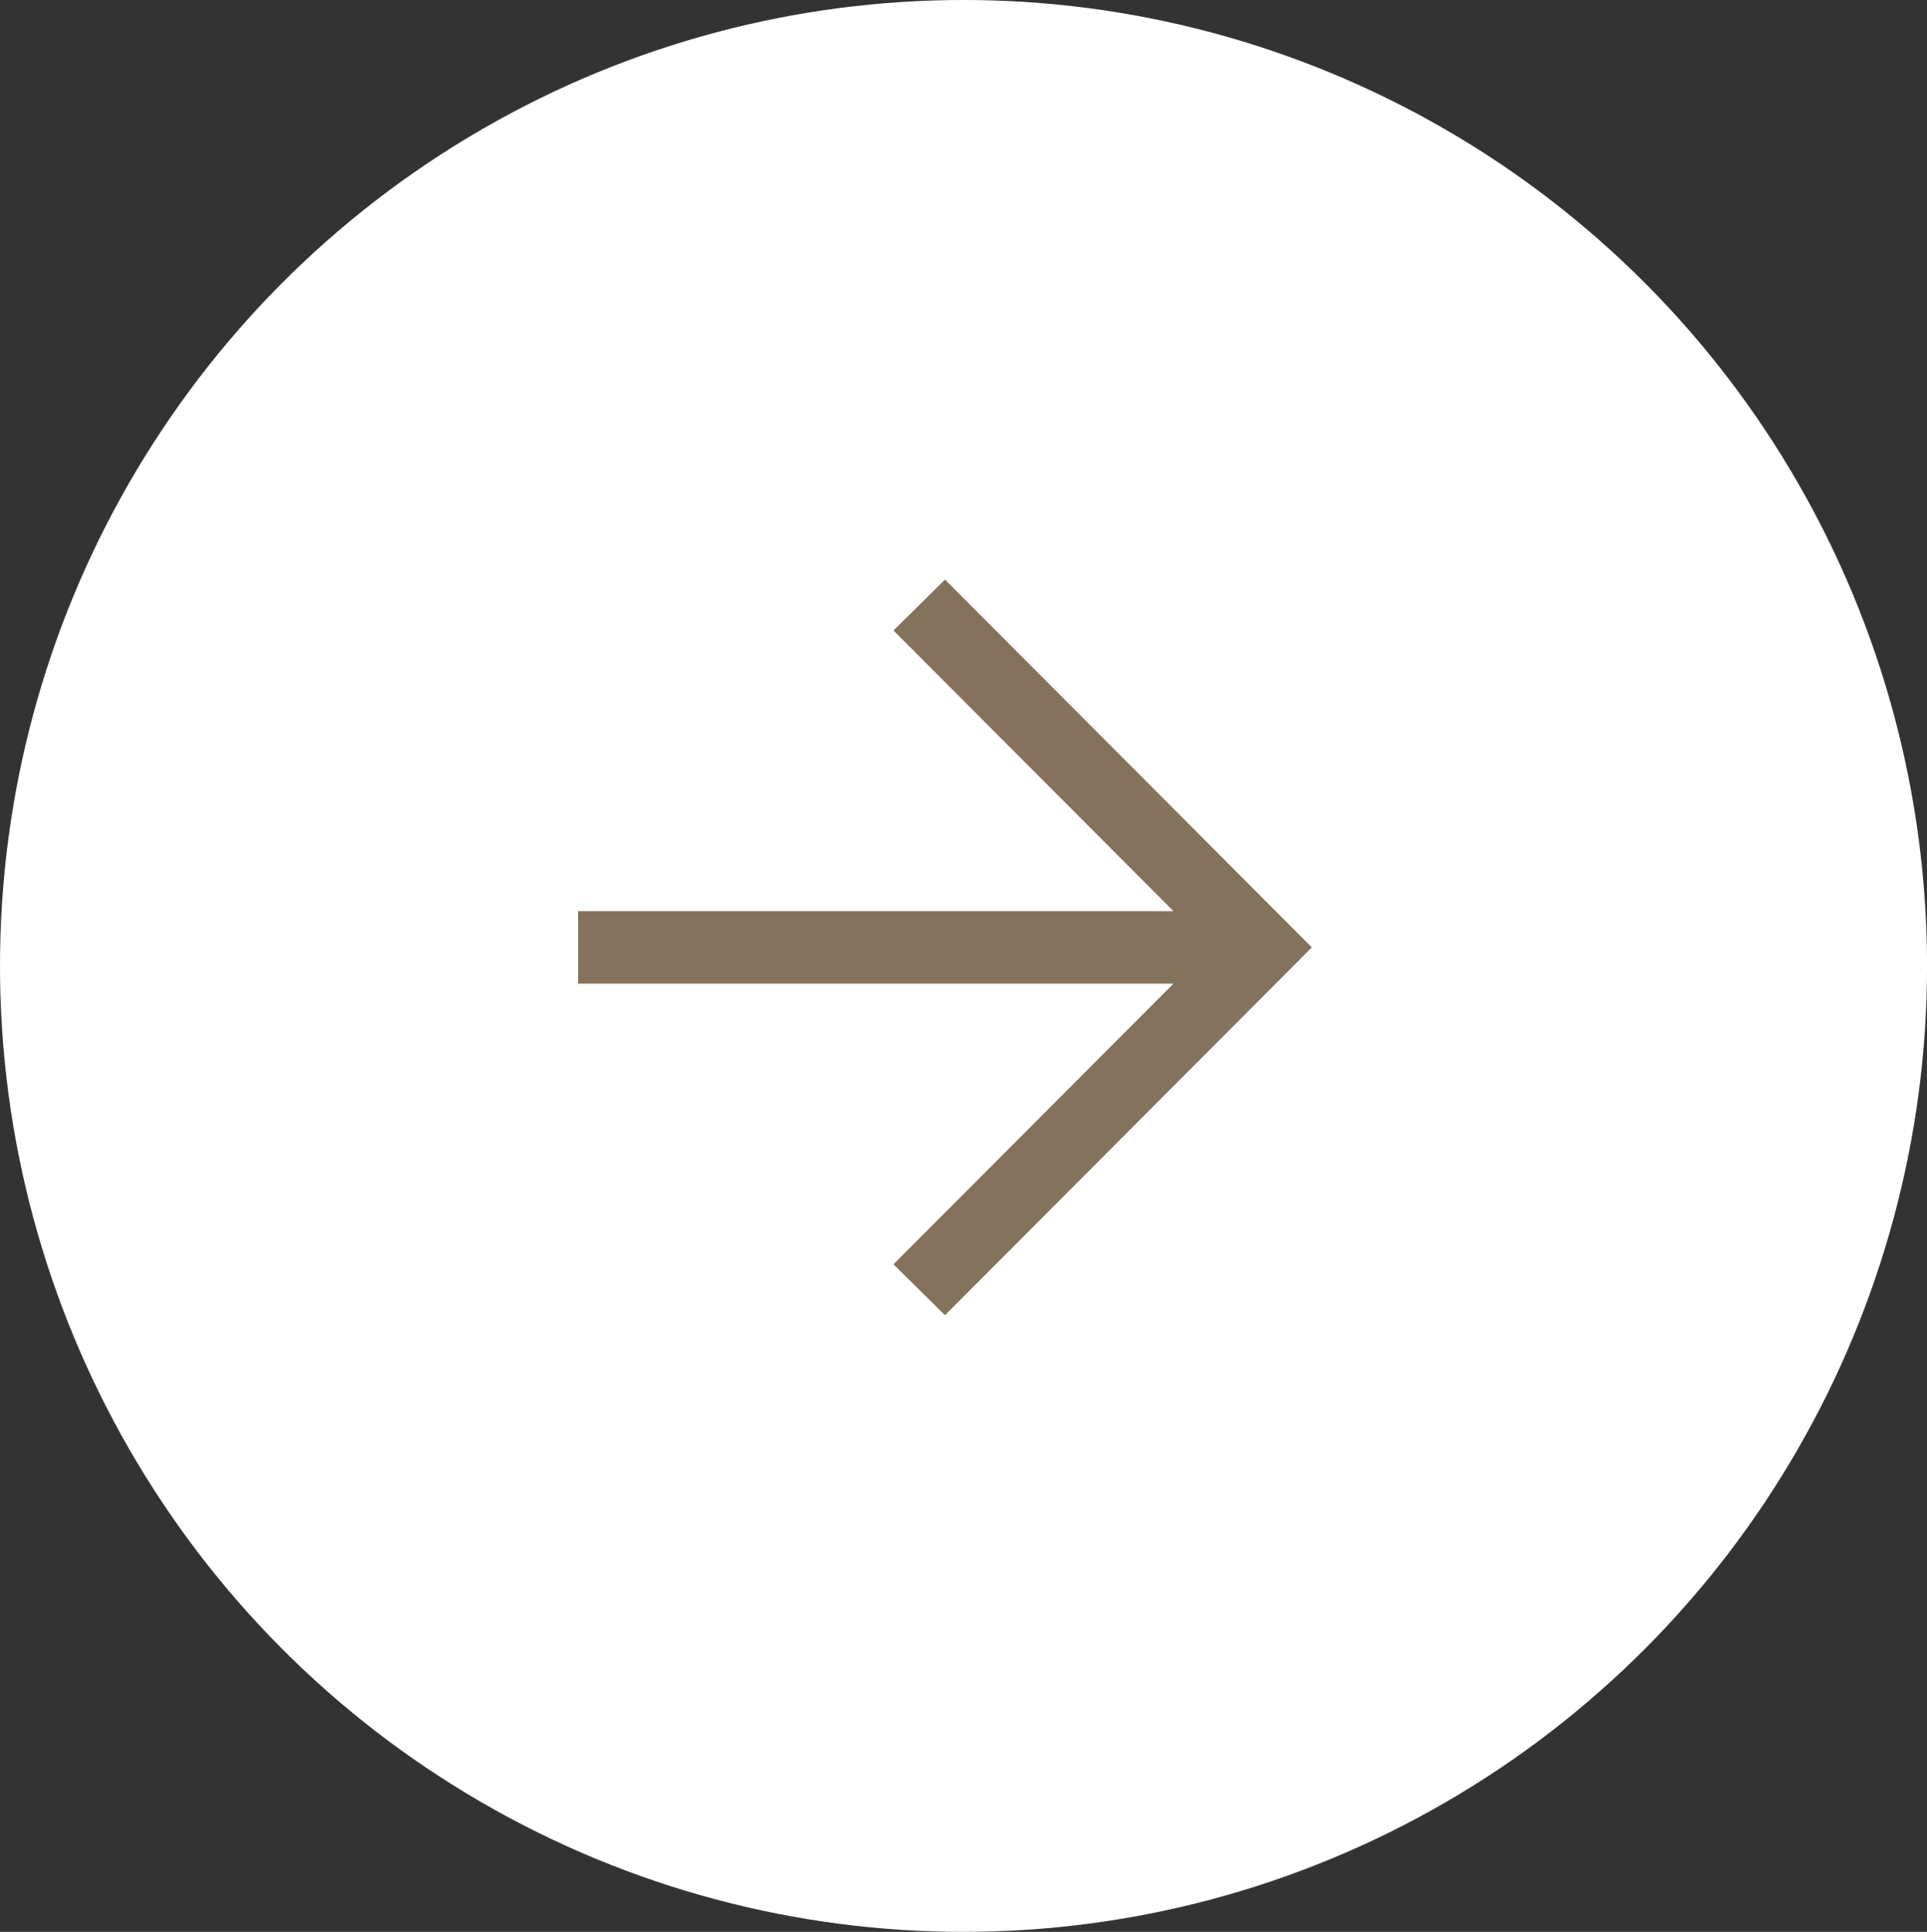
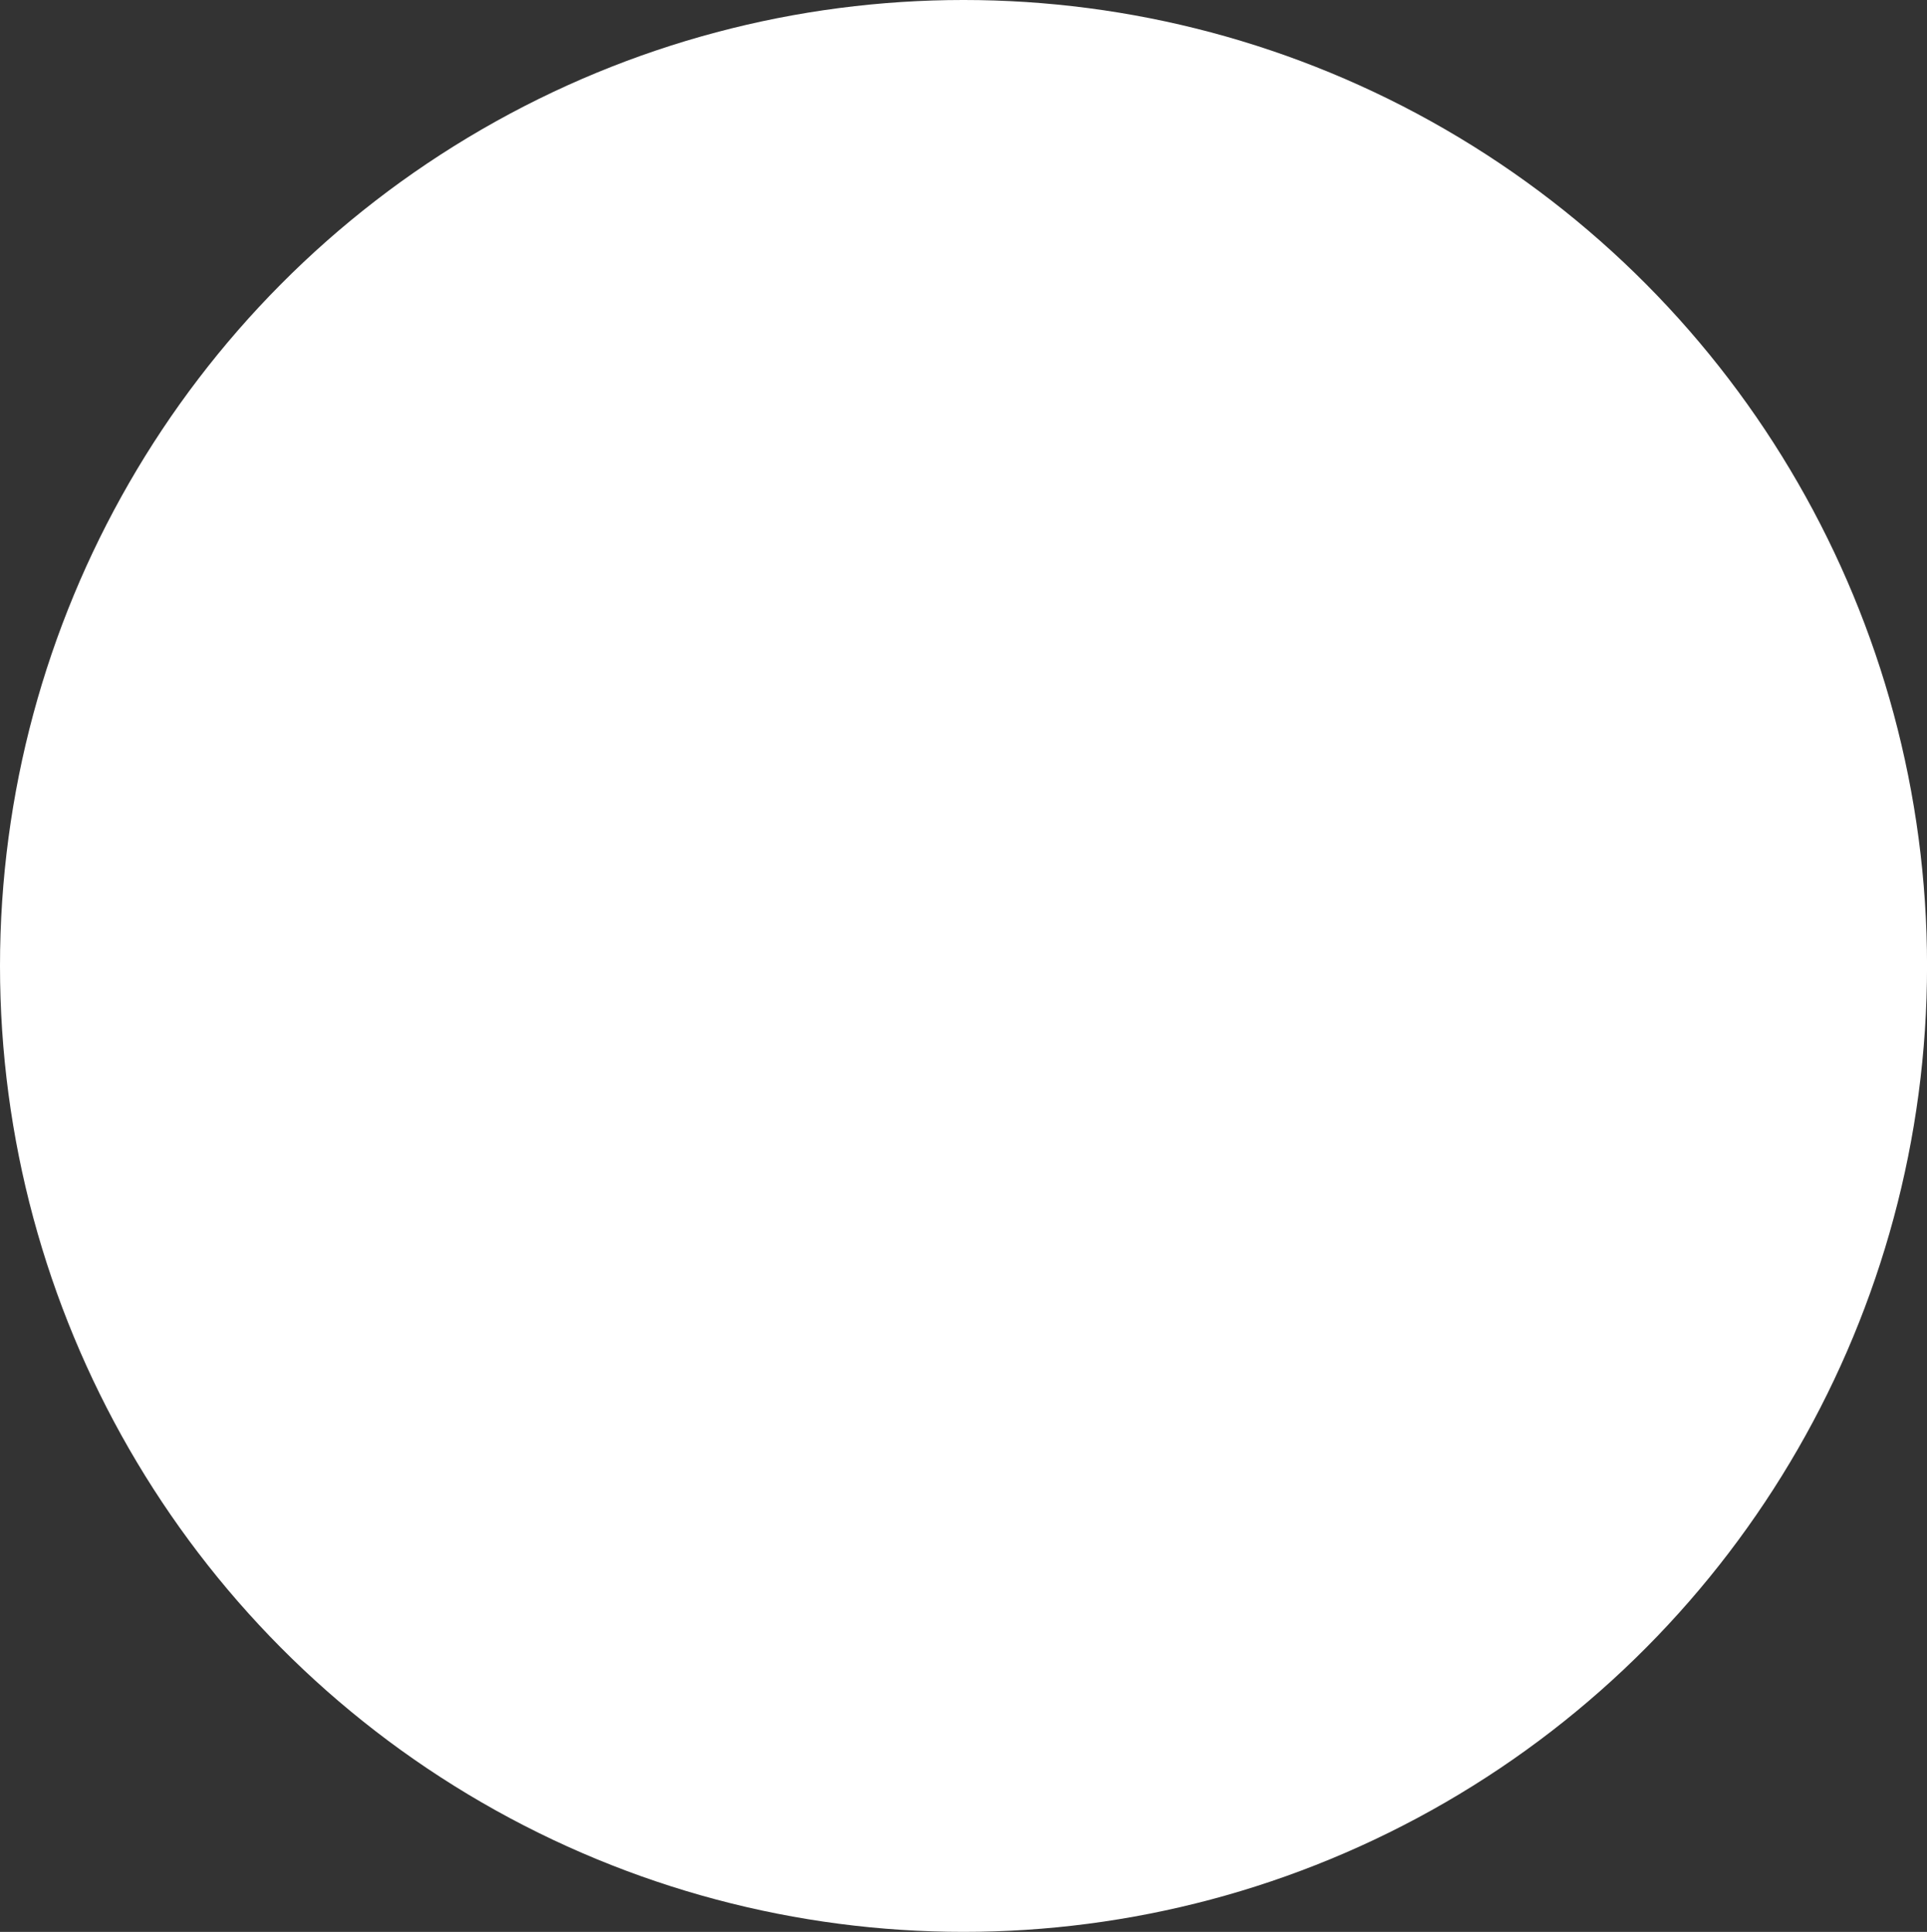
<svg xmlns="http://www.w3.org/2000/svg" width="41.375px" height="41.489px" viewBox="0 0 41.375 41.489" version="1.1">
  <rect x="0" y="0" width="41.375" height="41.489" fill="#333333" stroke="none" />
  <title>Arrow</title>
  <g id="neotes-Home-Rebrush-Slider" stroke="none" stroke-width="1" fill="none" fill-rule="evenodd">
    <g id="neotes-Home" transform="translate(-1579.582, -1256.296)">
      <g id="CONTENT" transform="translate(59.556, 162.286)">
        <g id="ANGEBOT" transform="translate(202.614, 722.61)">
          <g id="Card" transform="translate(1057.454, 136.001)">
            <g id="Arrow" transform="translate(259.958, 235.399)">
              <ellipse id="Oval" fill="#FFFFFF" cx="20.688" cy="20.744" rx="20.688" ry="20.744" />
              <g id="arrow_forward_FILL0_wght600_GRAD0_opsz24" transform="translate(12.413, 12.447)" fill="#84725C" fill-rule="nonzero">
                <g id="arrow_forward_FILL0_wght300_GRAD0_opsz24" transform="translate(0, 0)">
-                   <polygon id="Path" points="7.877 15.798 6.771 14.705 12.783 8.677 0 8.677 0 7.121 12.783 7.121 6.771 1.093 7.877 0 15.754 7.899" />
-                 </g>
+                   </g>
              </g>
            </g>
          </g>
        </g>
      </g>
    </g>
  </g>
</svg>